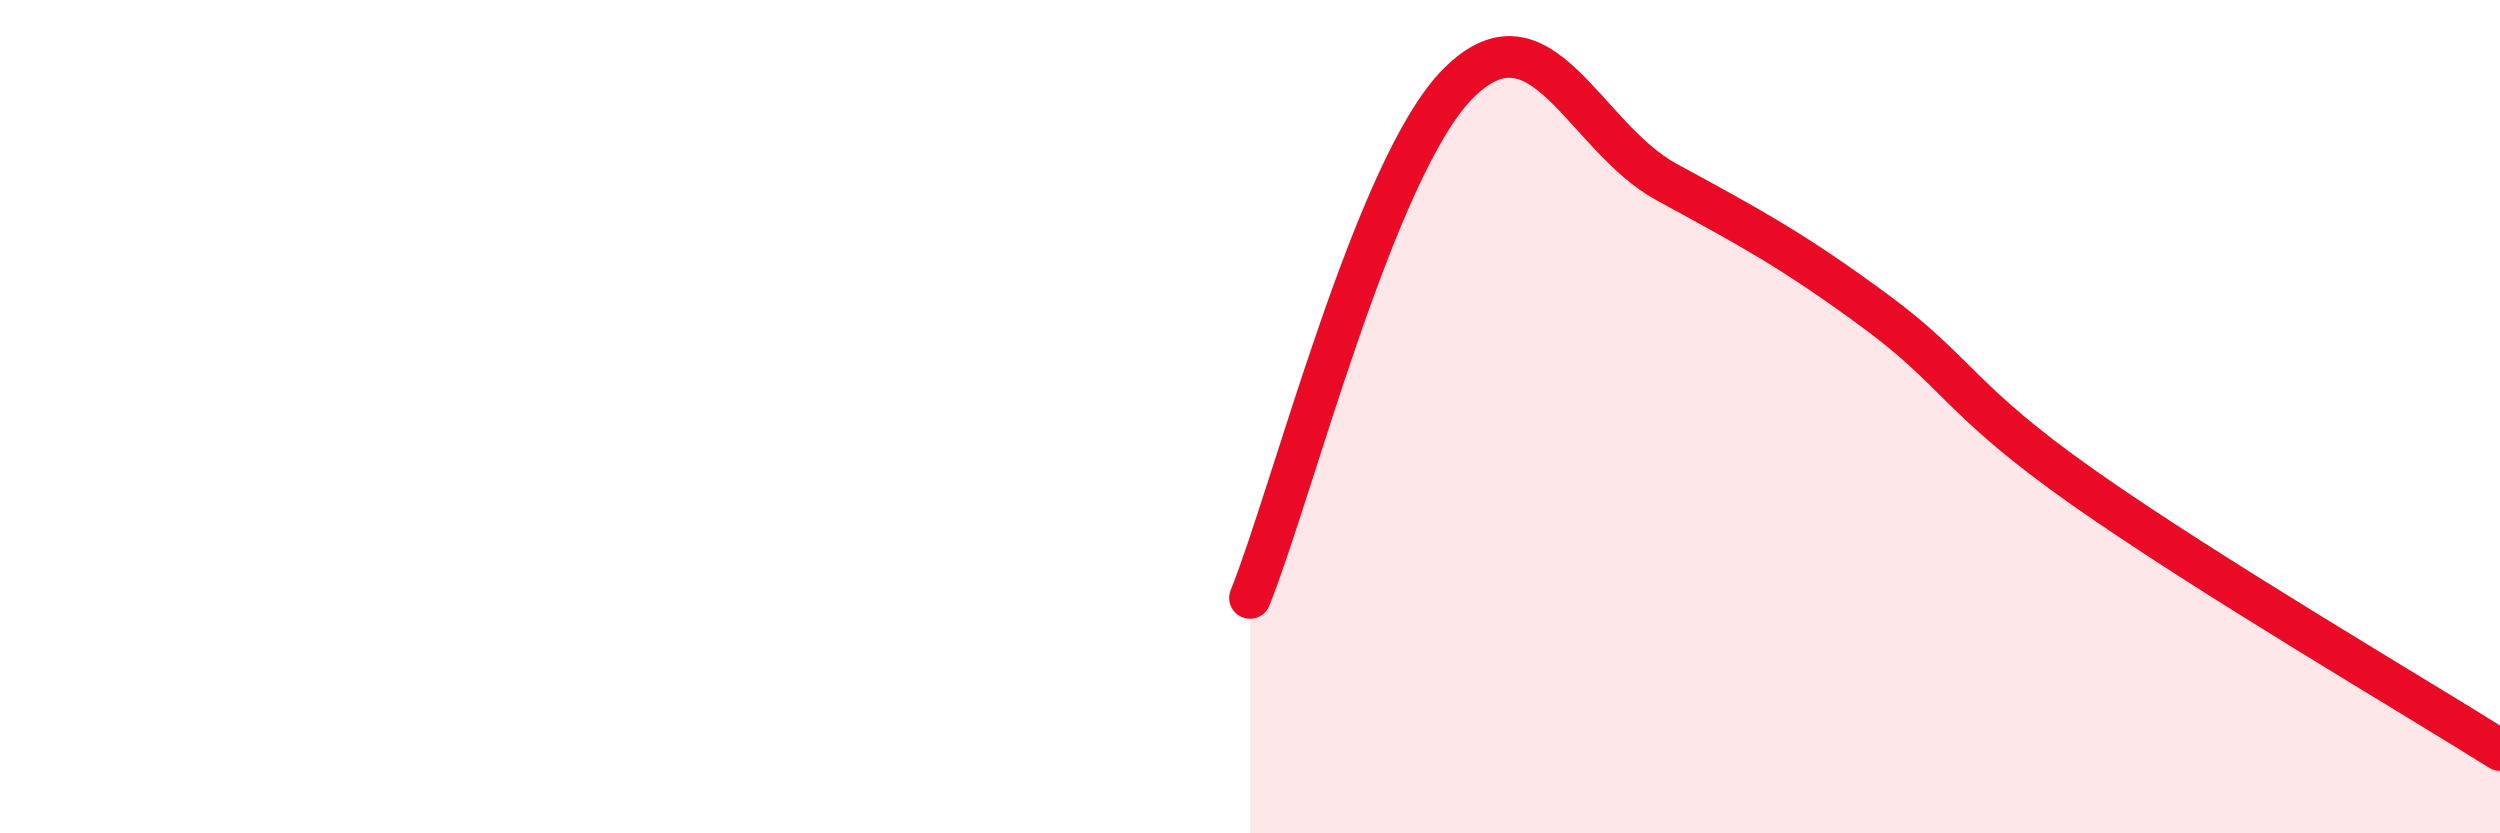
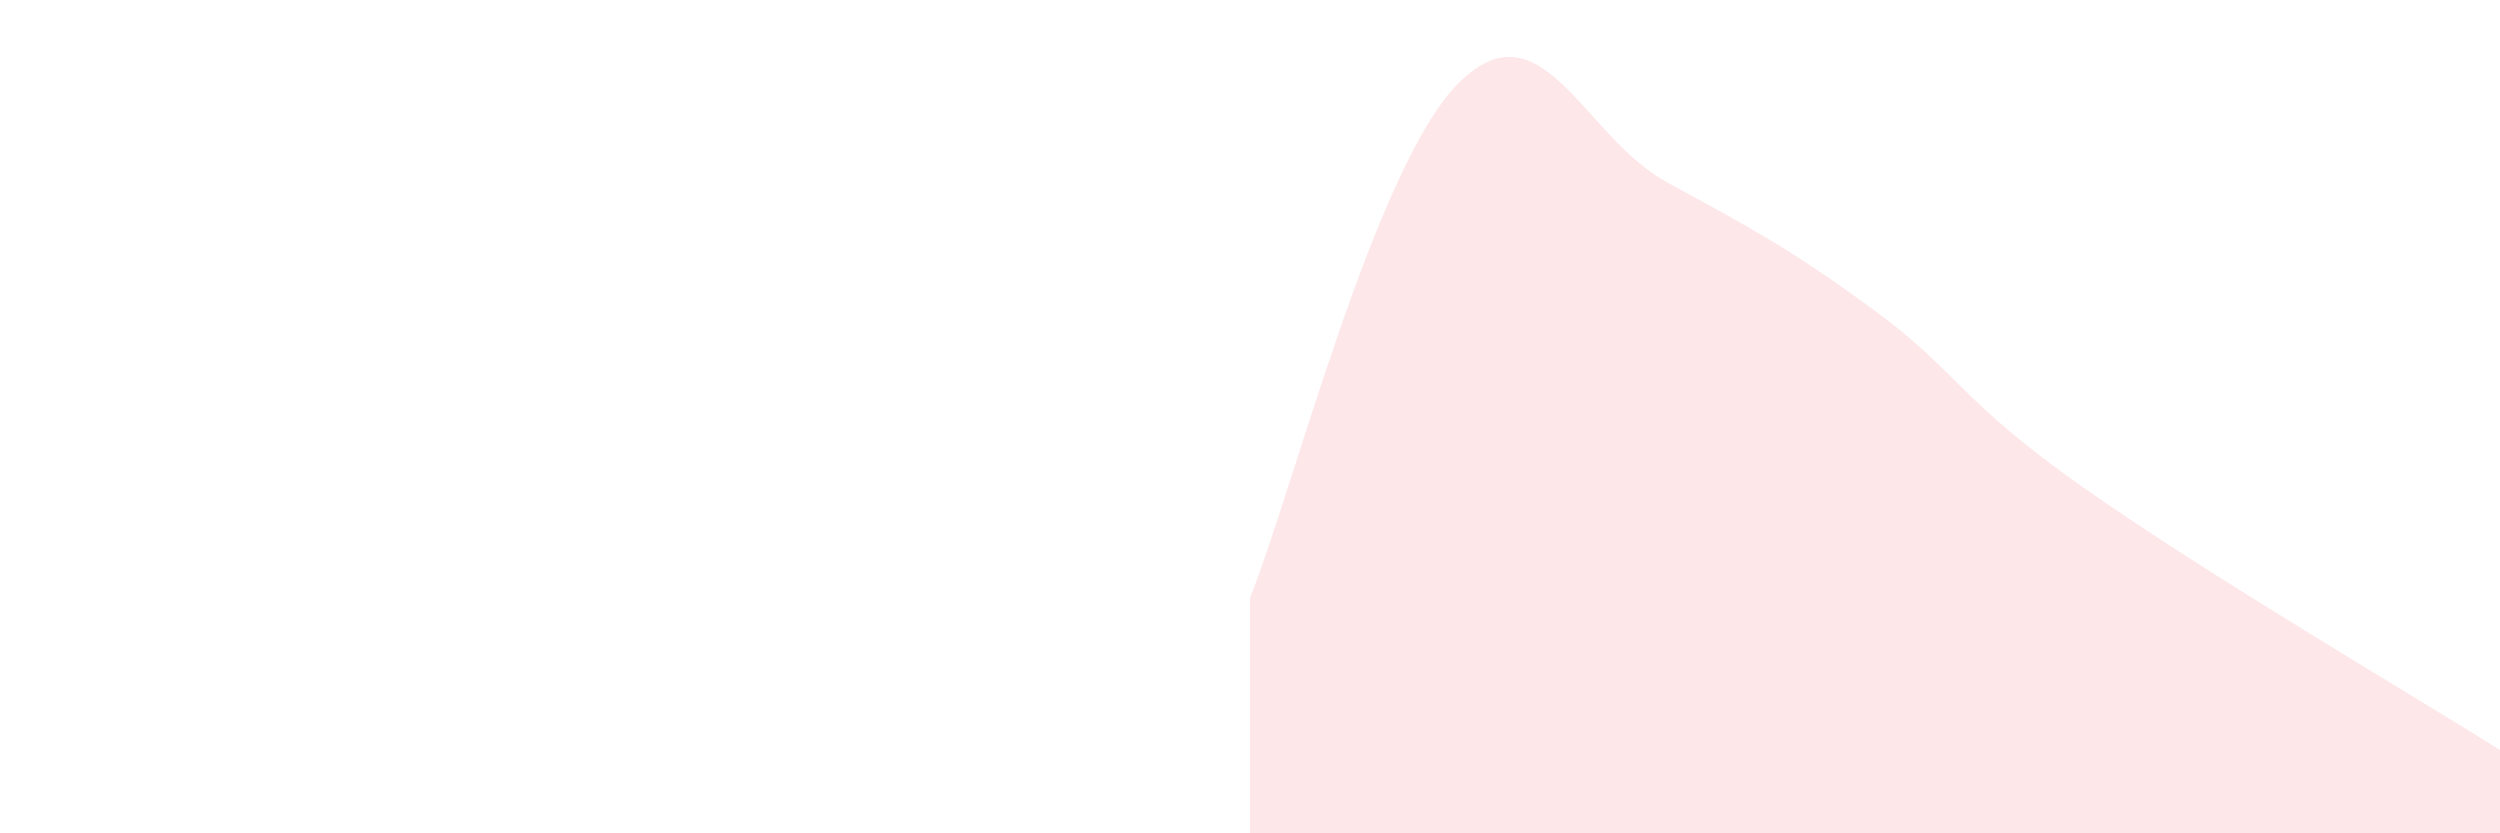
<svg xmlns="http://www.w3.org/2000/svg" width="60" height="20" viewBox="0 0 60 20">
  <path d="M 30,14.35 C 31,11.88 33,4 35,2 C 37,0 38,3.28 40,4.37 C 42,5.46 43,5.99 45,7.46 C 47,8.93 47,9.59 50,11.7 C 53,13.81 58,16.74 60,18L60 20L30 20Z" fill="#EB0A25" opacity="0.1" stroke-linecap="round" stroke-linejoin="round" />
-   <path d="M 30,14.35 C 31,11.88 33,4 35,2 C 37,0 38,3.28 40,4.37 C 42,5.46 43,5.99 45,7.46 C 47,8.93 47,9.59 50,11.7 C 53,13.81 58,16.74 60,18" stroke="#EB0A25" stroke-width="1" fill="none" stroke-linecap="round" stroke-linejoin="round" />
</svg>